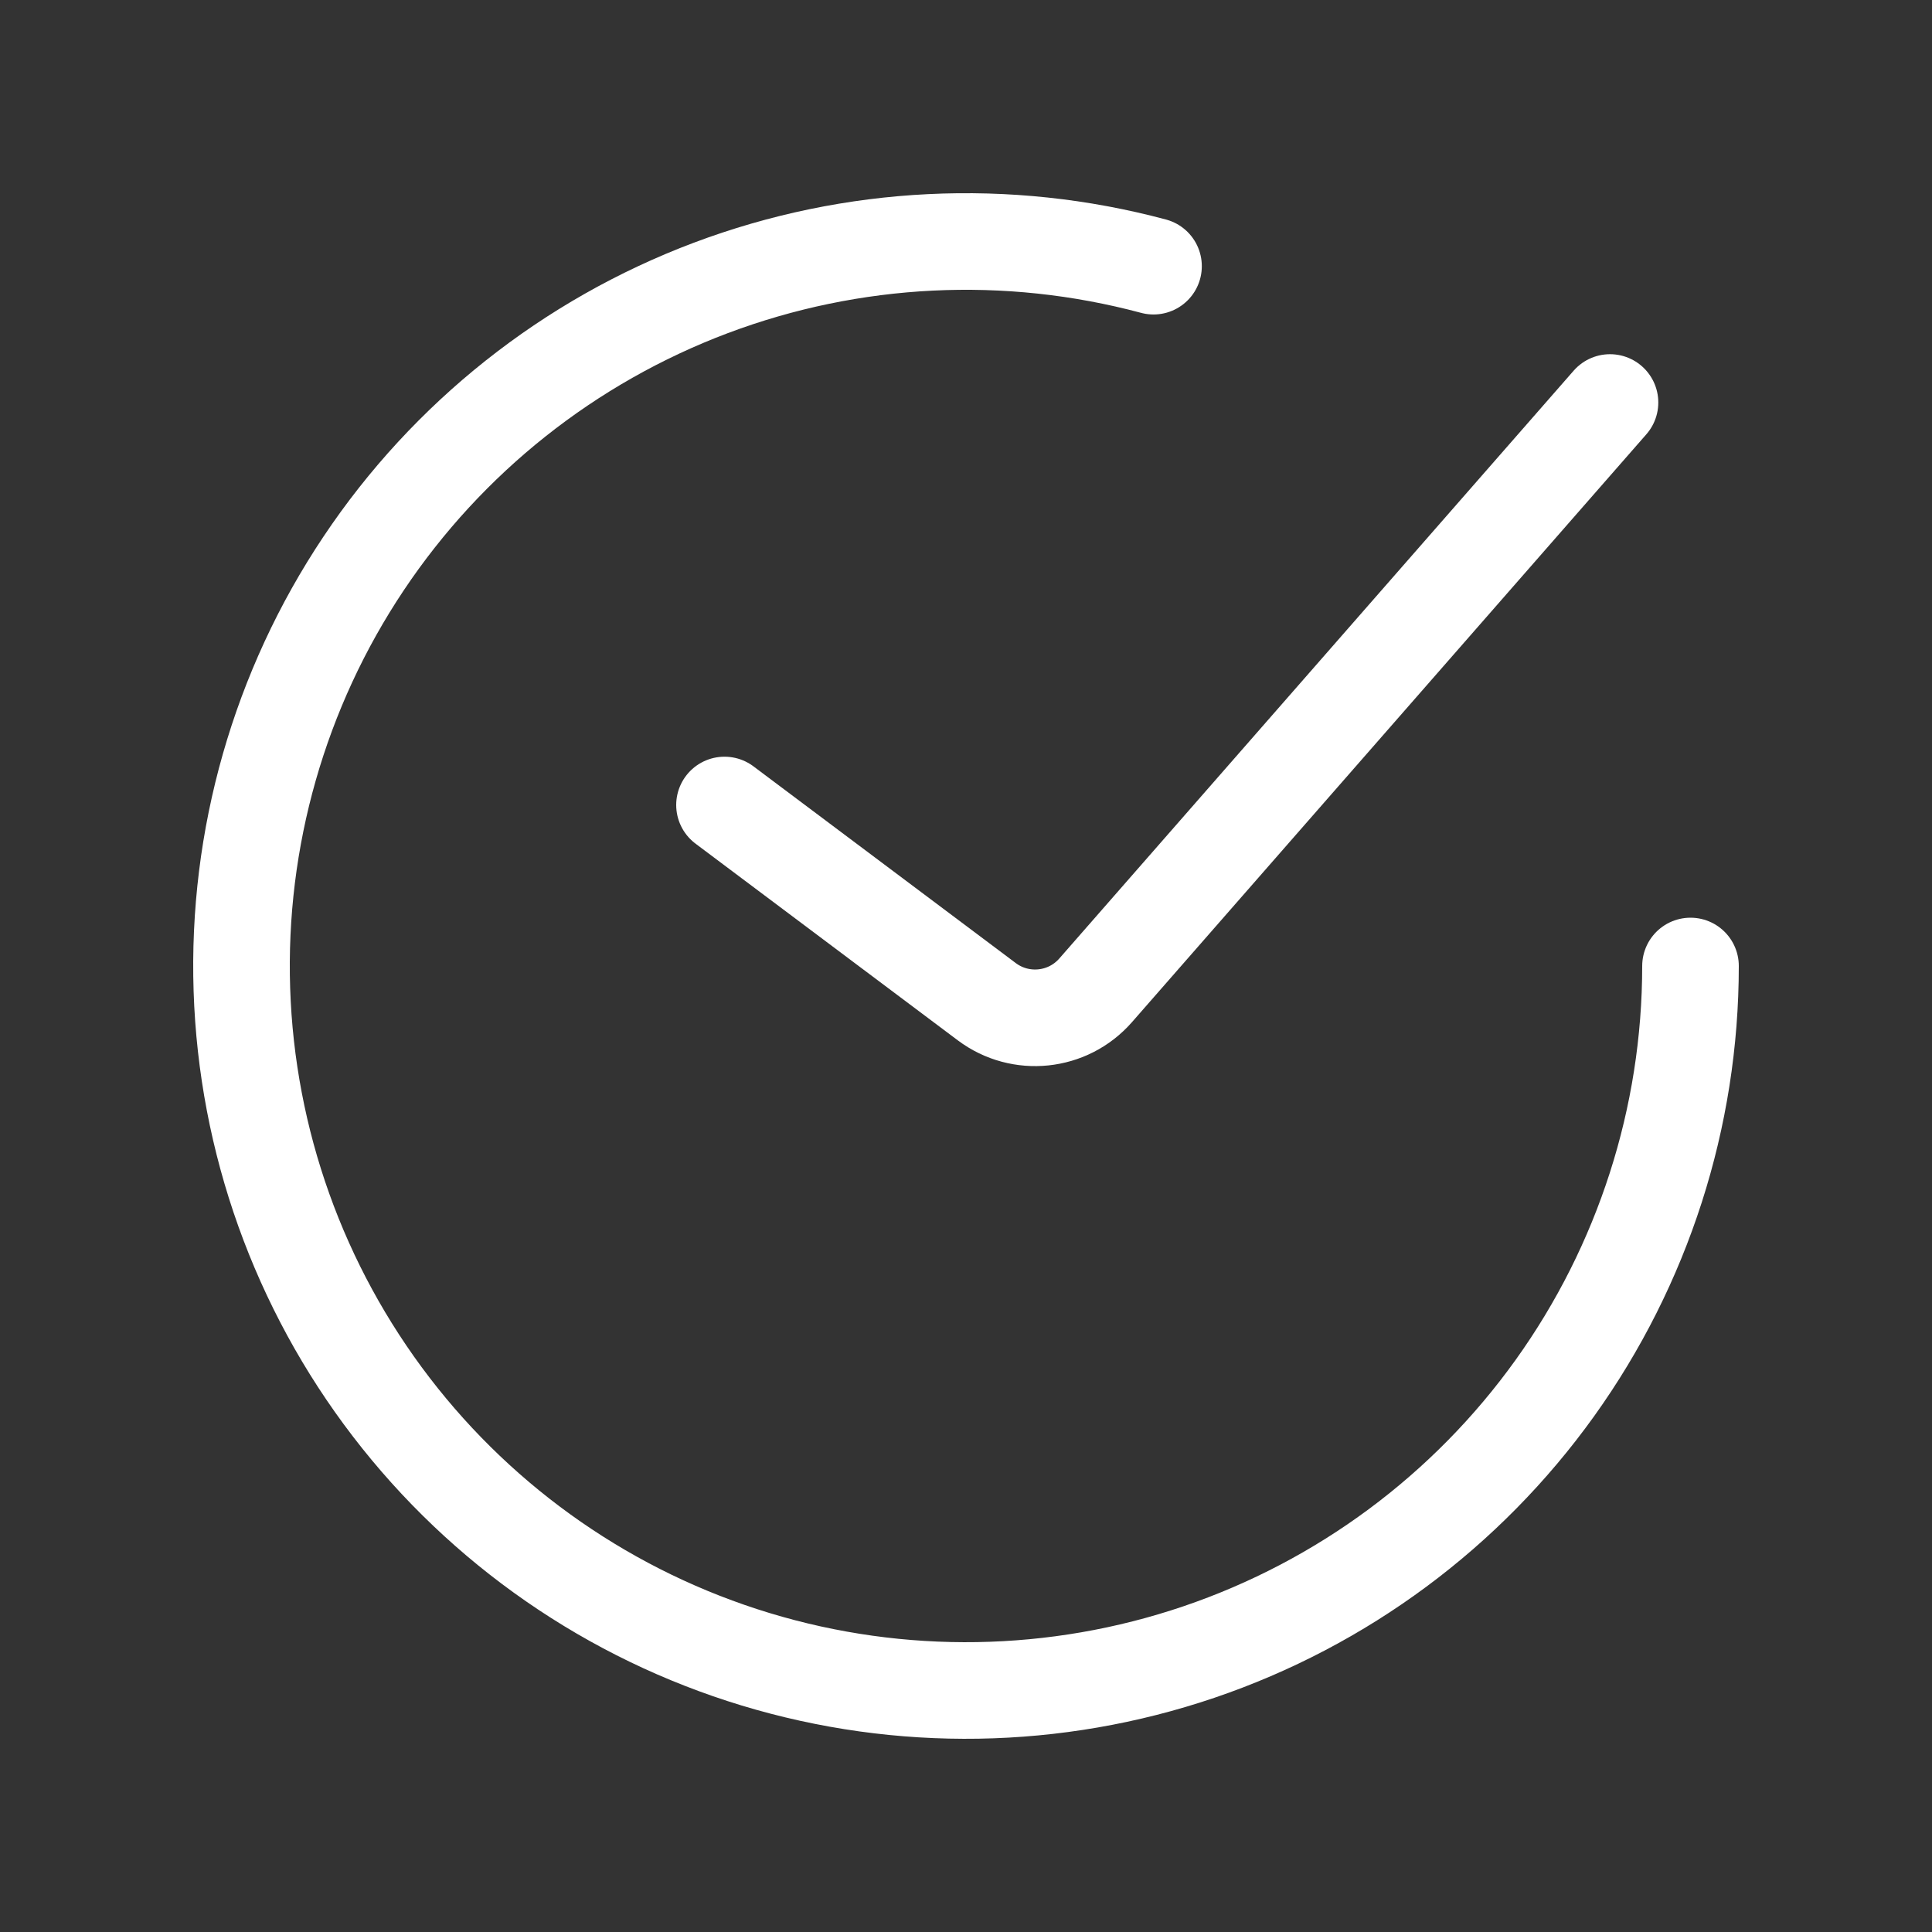
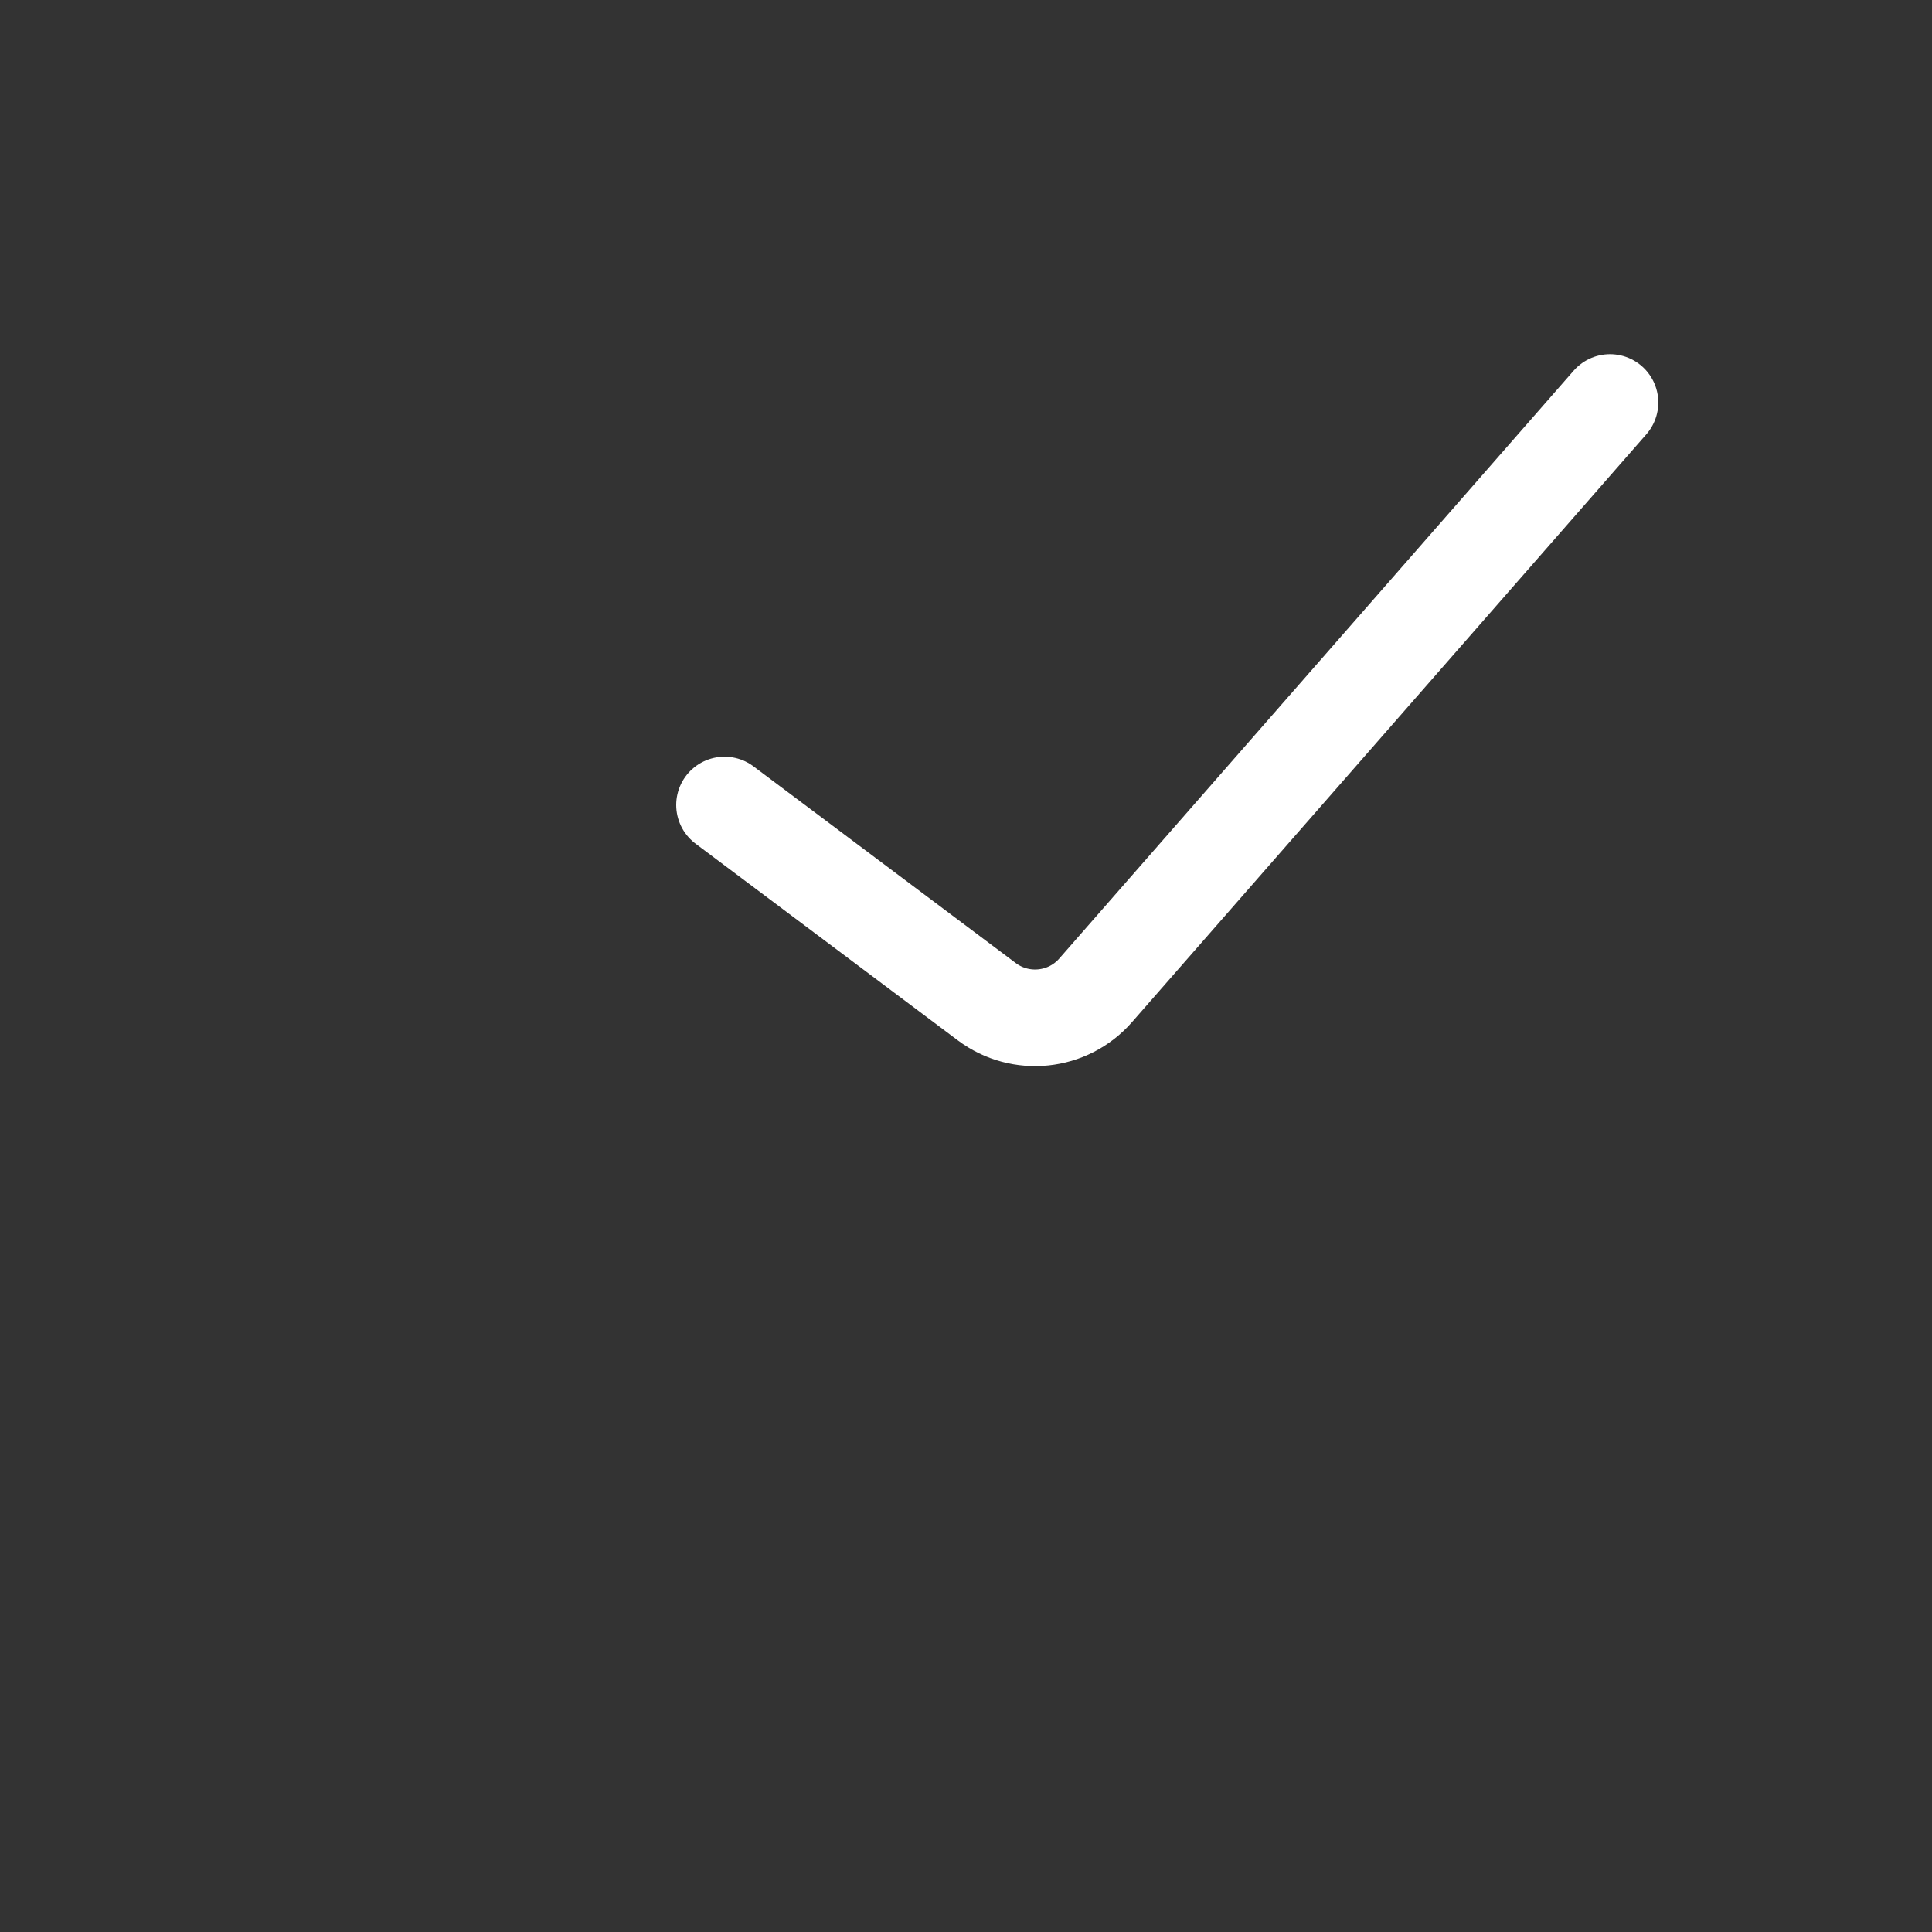
<svg xmlns="http://www.w3.org/2000/svg" width="120" height="120" viewBox="0 0 120 120" fill="none">
  <rect x="0" y="0" width="120" height="120" fill="#333333" stroke="none" />
  <path d="M45 50L61.291 62.218C63.383 63.787 66.331 63.479 68.053 61.51L100 25" stroke="white" stroke-width="6" stroke-linecap="round" />
-   <path d="M105 60C105 69.403 102.055 78.569 96.578 86.212C91.101 93.854 83.368 99.59 74.465 102.612C65.561 105.634 55.935 105.792 46.937 103.062C37.94 100.333 30.023 94.854 24.299 87.394C18.575 79.935 15.332 70.87 15.024 61.472C14.716 52.075 17.36 42.817 22.584 34.999C27.808 27.181 35.349 21.196 44.149 17.884C52.949 14.572 62.565 14.1 71.647 16.533" stroke="white" stroke-width="6" stroke-linecap="round" />
</svg>